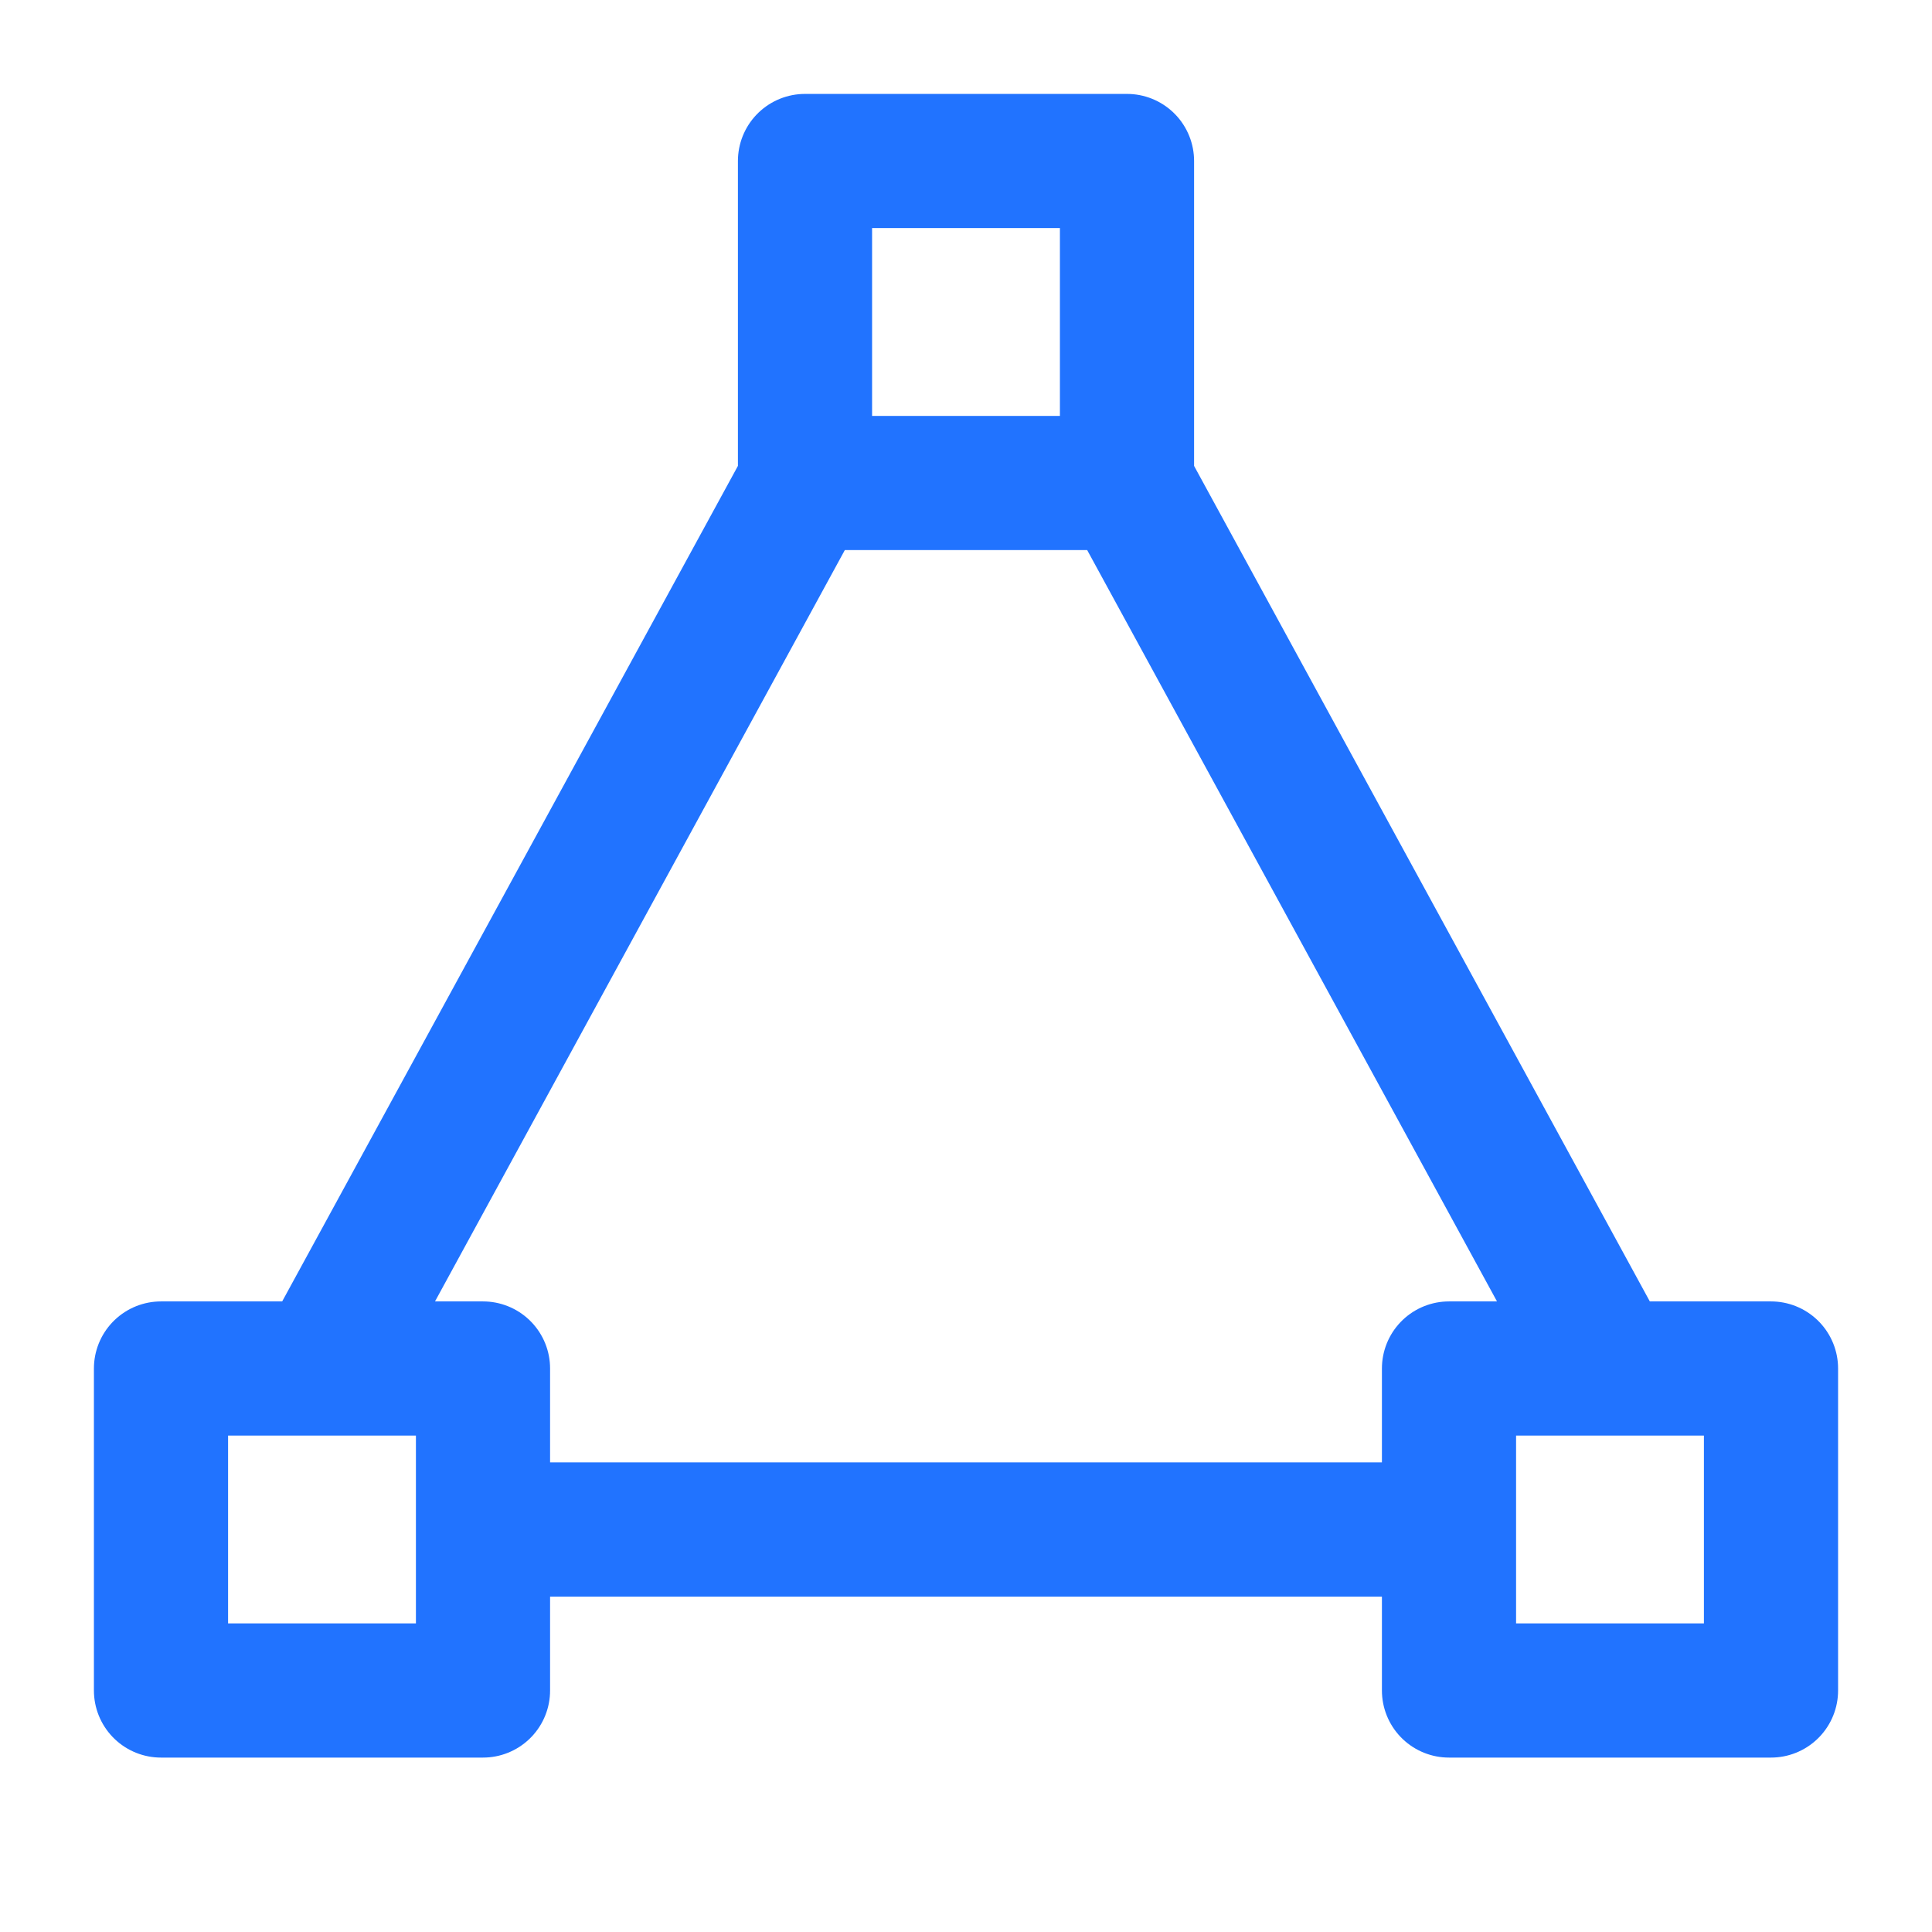
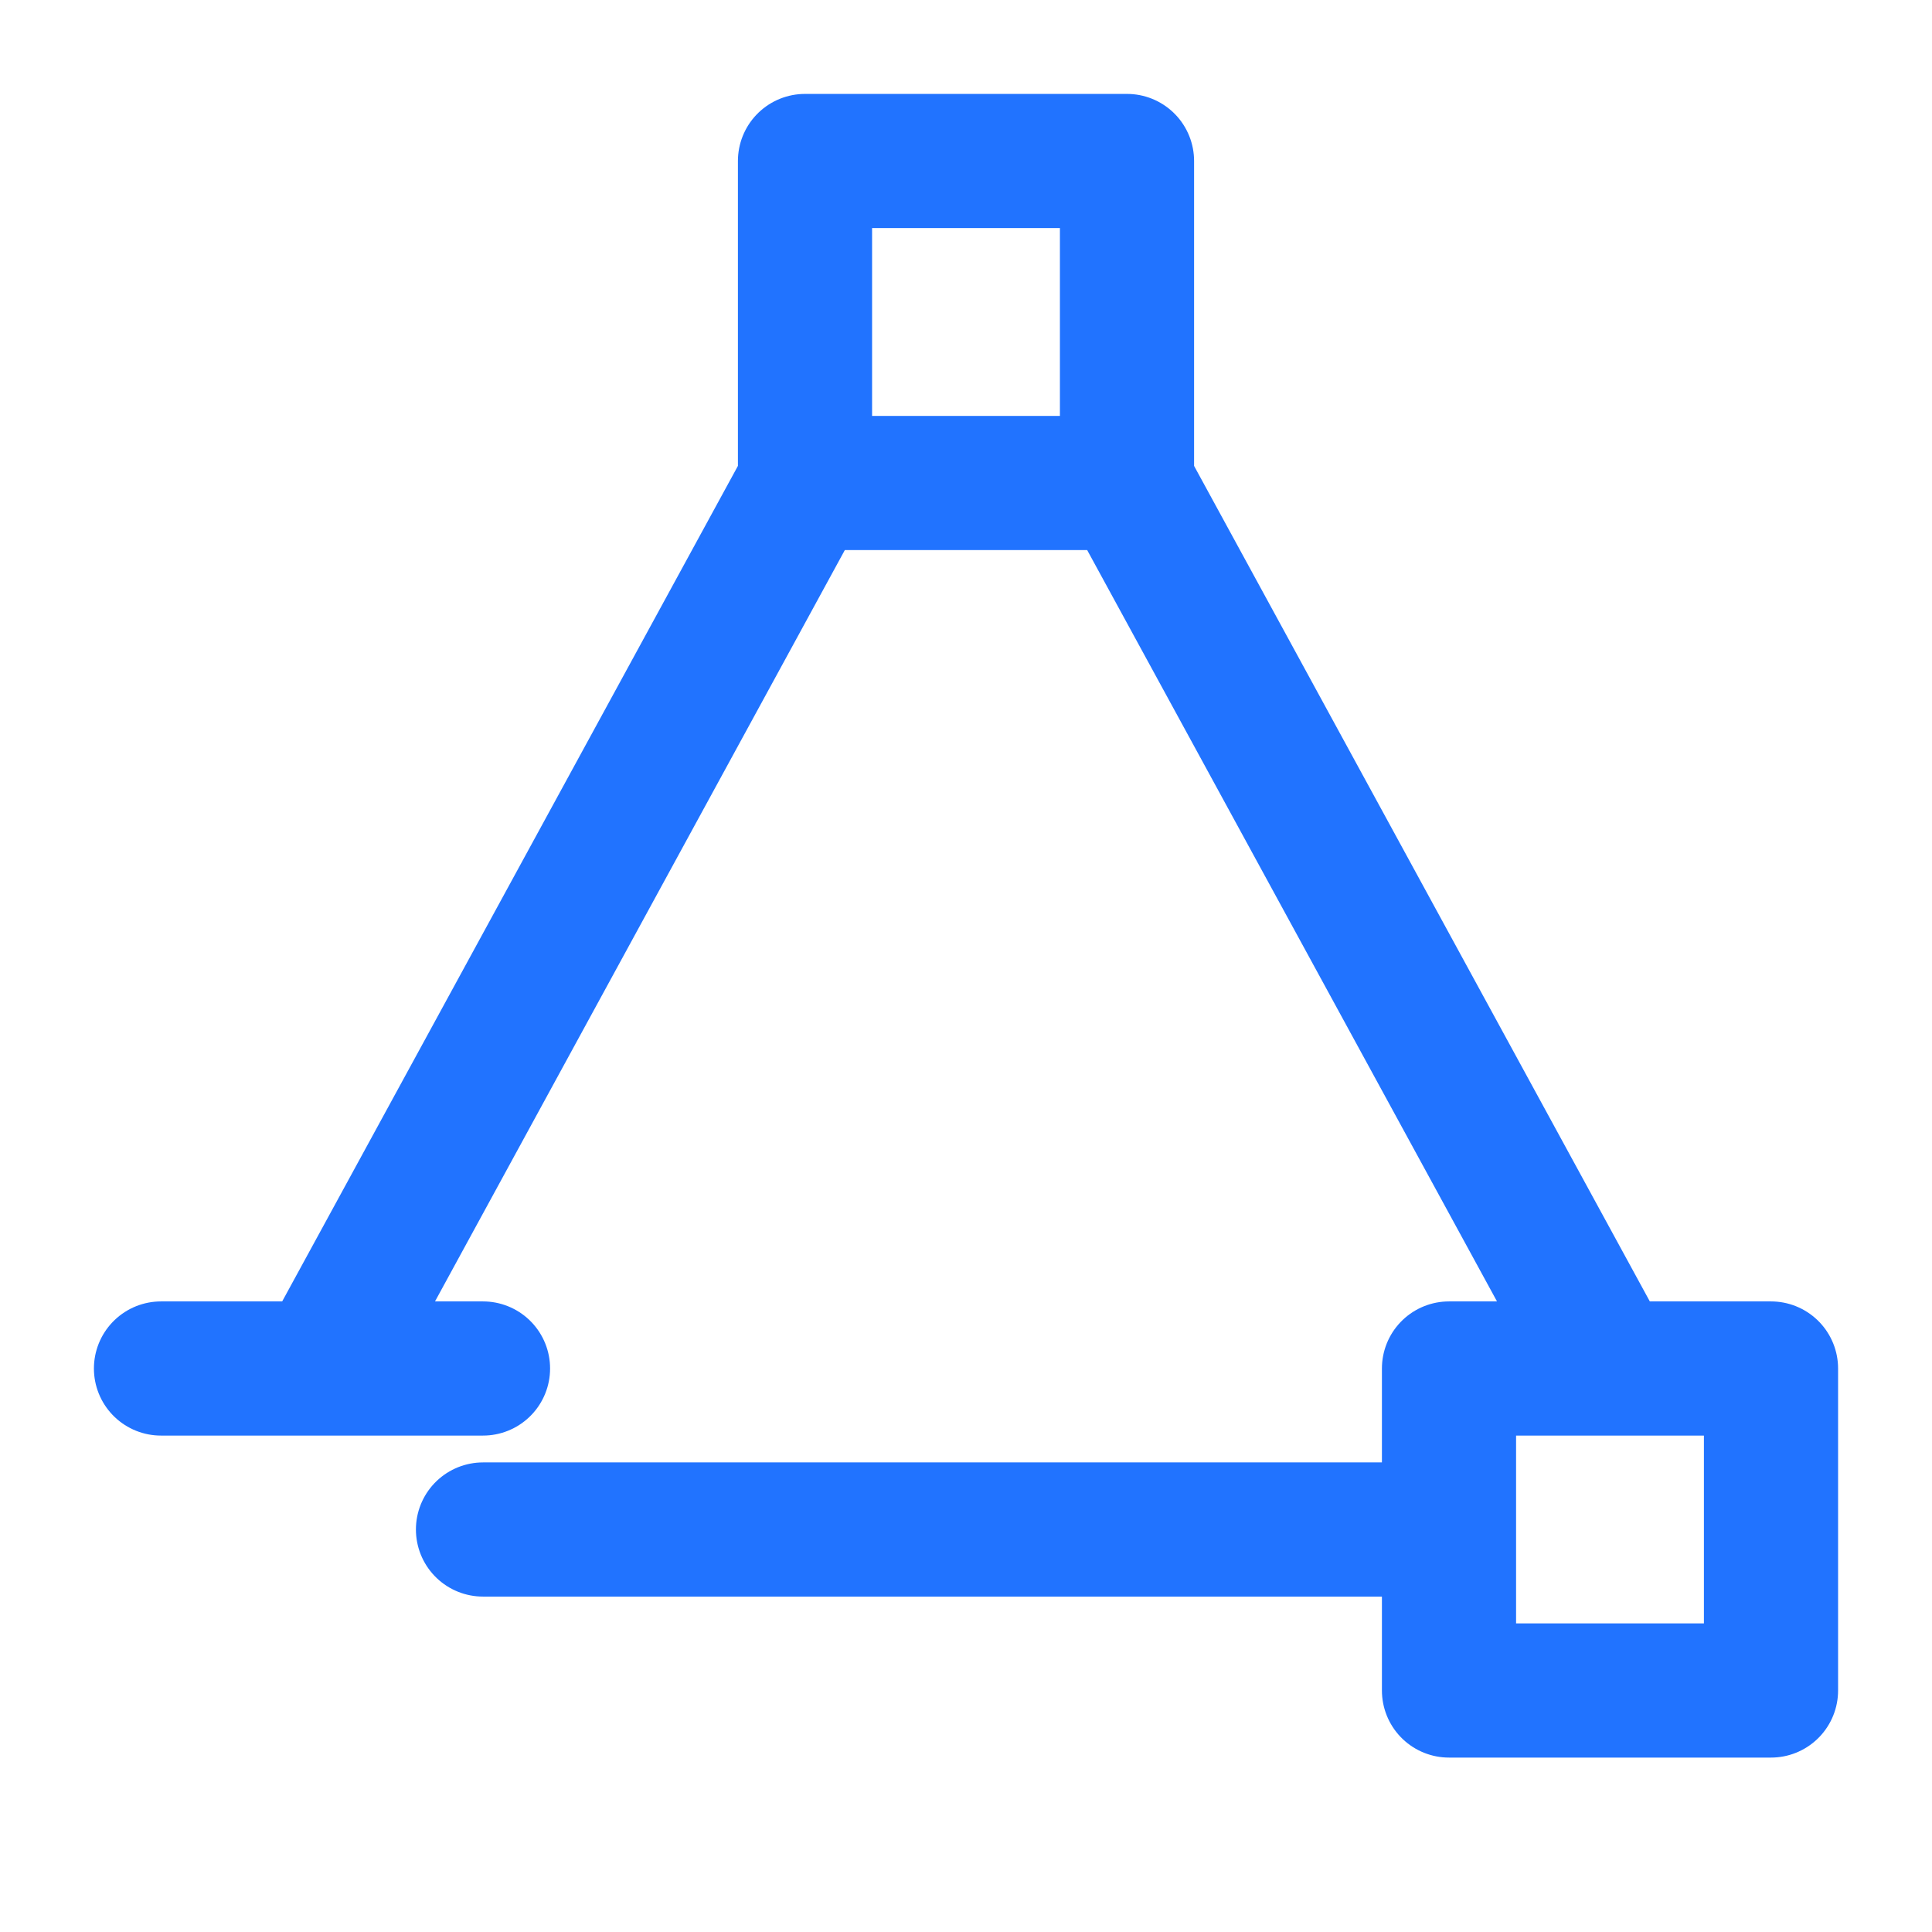
<svg xmlns="http://www.w3.org/2000/svg" width="72" height="72" viewBox="0 0 72 72" fill="none">
-   <path d="M30 18L12 51M30 18H42M30 18L30 6H42L42 18M18 57H54M60 51L42 18M6 51H18V63H6V51ZM54 51H66V63H54V51Z" stroke="#2173FF" stroke-width="5" stroke-linecap="round" stroke-linejoin="round" />
+   <path d="M30 18L12 51M30 18H42M30 18L30 6H42L42 18M18 57H54M60 51L42 18M6 51H18H6V51ZM54 51H66V63H54V51Z" stroke="#2173FF" stroke-width="5" stroke-linecap="round" stroke-linejoin="round" />
</svg>